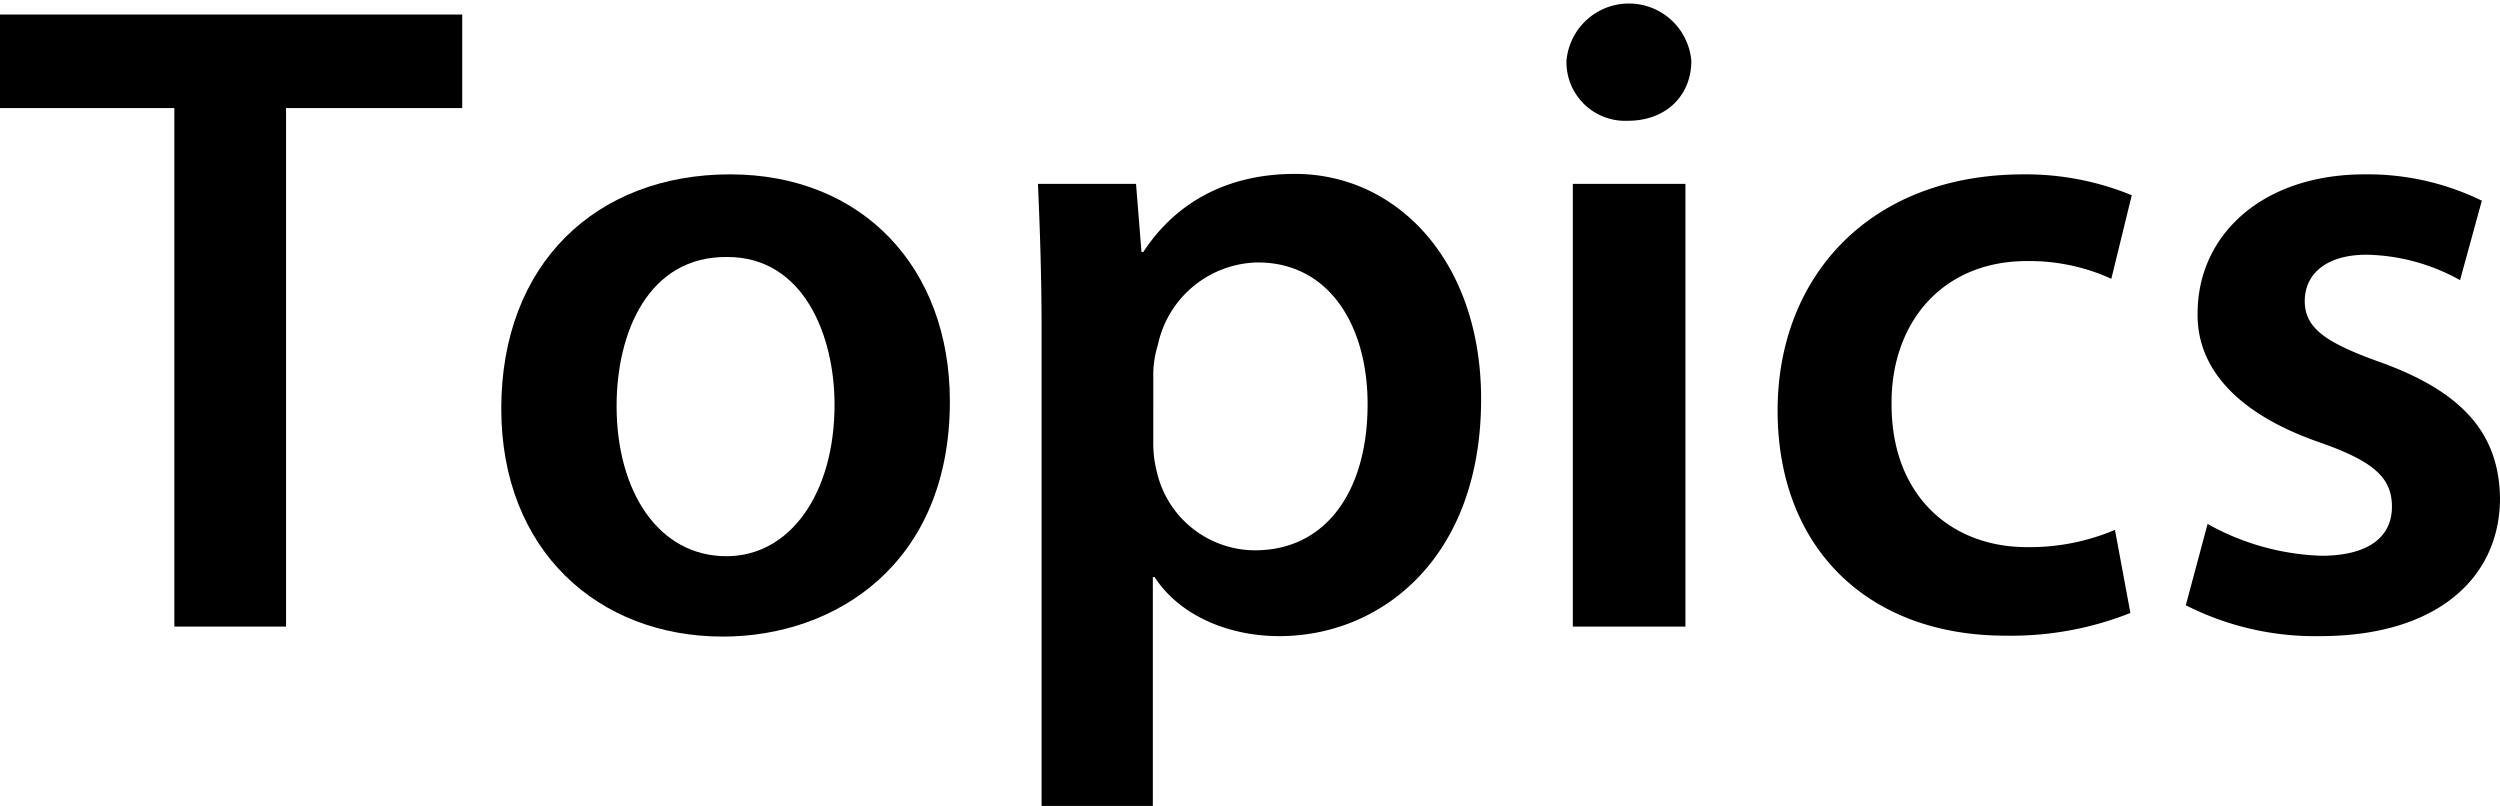
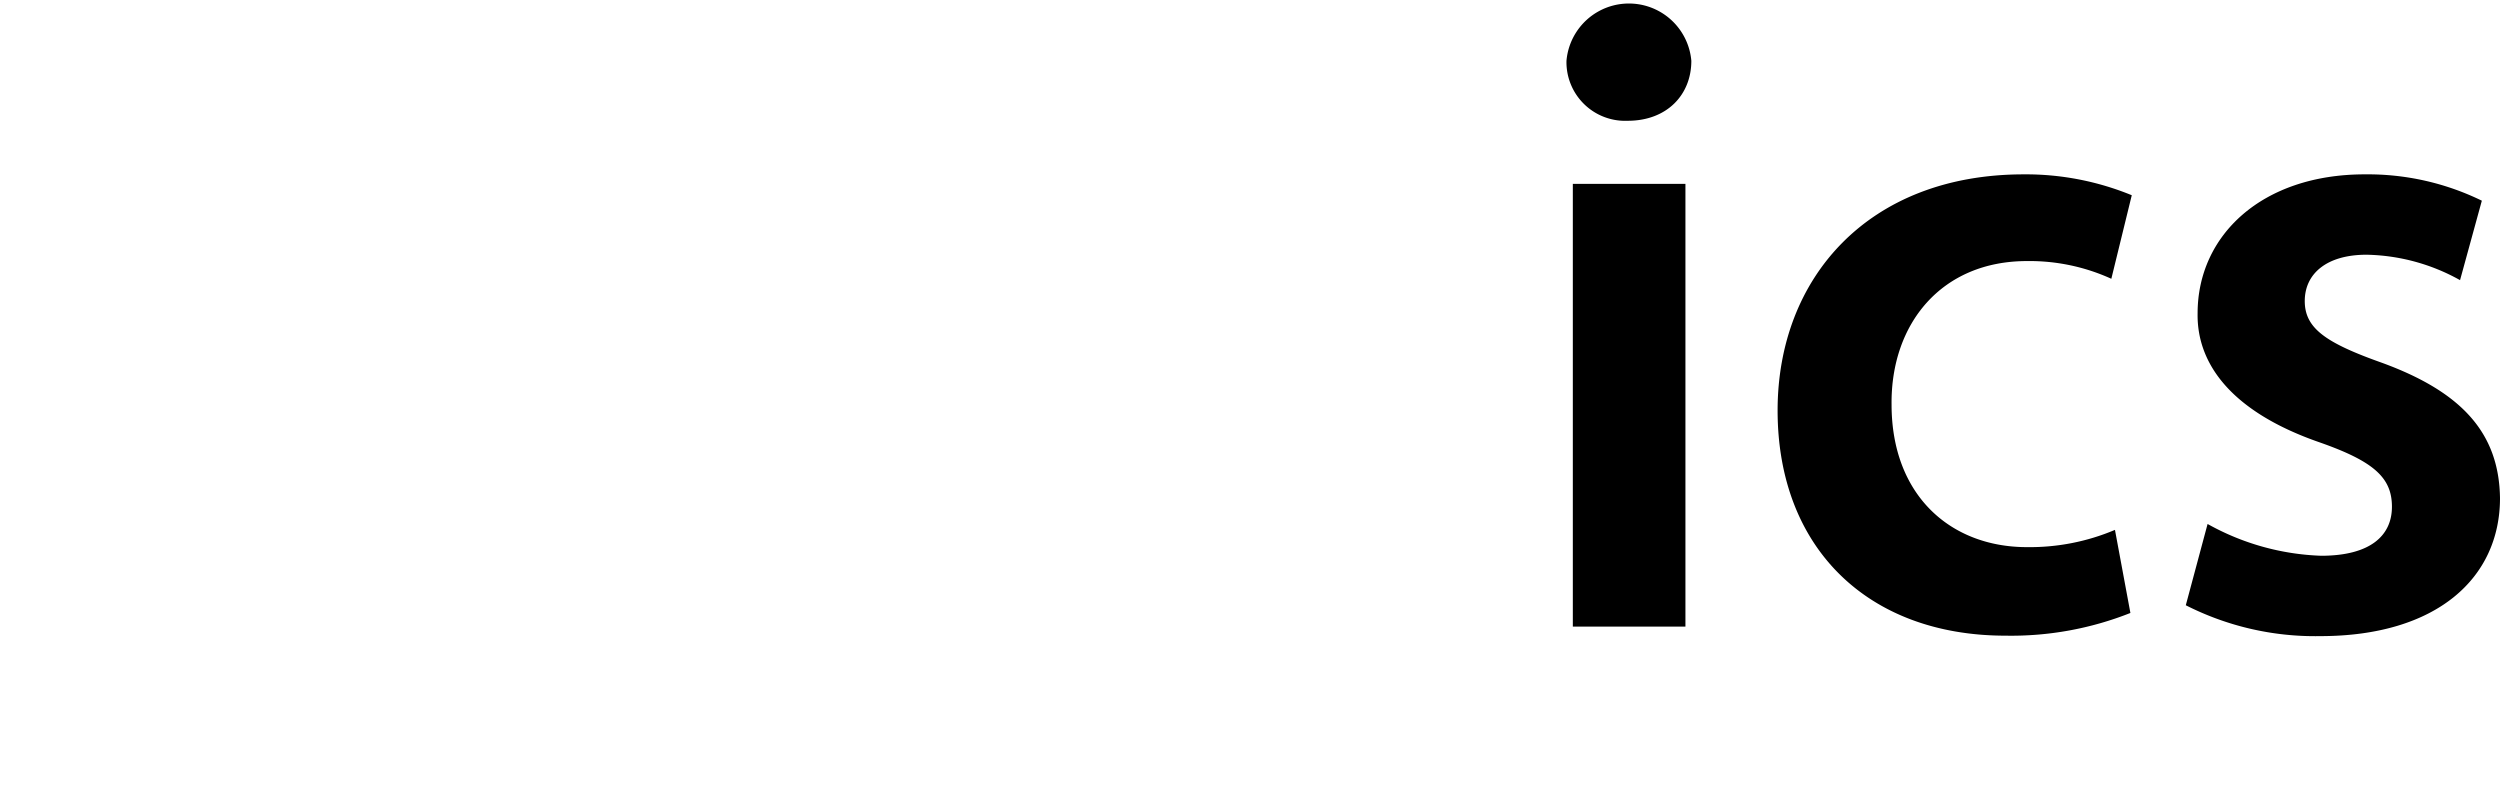
<svg xmlns="http://www.w3.org/2000/svg" viewBox="0 0 220.24 71.04">
  <g id="レイヤー_2" data-name="レイヤー 2">
    <g id="レイヤー_1-2" data-name="レイヤー 1">
-       <path d="M15.36,9.52H0V1.28H40.72V9.52H25.2V55.2H15.36Z" />
-       <path d="M83.68,35.36c0,14.32-10.08,20.72-20,20.72-11,0-19.52-7.6-19.52-20.08,0-12.8,8.4-20.64,20.16-20.64C75.92,15.36,83.68,23.52,83.68,35.36Zm-29.36.4C54.32,43.28,58,49,64,49c5.6,0,9.52-5.52,9.52-13.36,0-6.08-2.72-13-9.44-13C57.12,22.56,54.32,29.28,54.32,35.76Z" />
-       <path d="M91.76,29.2c0-5.12-.16-9.28-.32-13h8.64l.48,6h.16c2.88-4.4,7.44-6.88,13.36-6.88,9,0,16.4,7.68,16.4,19.84,0,14.08-8.88,20.88-17.76,20.88-4.88,0-9-2.08-11-5.2h-.16V71H91.76Zm9.84,9.68a10.14,10.14,0,0,0,.32,2.72,8.9,8.9,0,0,0,8.64,6.88c6.24,0,9.92-5.2,9.92-12.88,0-6.88-3.36-12.48-9.68-12.48A9.17,9.17,0,0,0,102,30.4a8.92,8.92,0,0,0-.4,2.48Z" />
      <path d="M149,5.36c0,3-2.16,5.28-5.6,5.28A5.17,5.17,0,0,1,138,5.36a5.52,5.52,0,0,1,11,0ZM138.56,55.2v-39h9.92v39Z" />
      <path d="M187.68,54a28.48,28.48,0,0,1-11,2c-12.16,0-20.08-7.76-20.08-19.84,0-11.68,8-20.8,21.68-20.8a24.55,24.55,0,0,1,9.52,1.84L186,24.56A17.34,17.34,0,0,0,178.56,23c-7.52,0-12,5.52-11.92,12.64,0,8,5.2,12.56,11.92,12.56a19.24,19.24,0,0,0,7.76-1.52Z" />
      <path d="M194.48,46.16a22,22,0,0,0,10,2.8c4.32,0,6.24-1.76,6.24-4.32s-1.6-4-6.4-5.68c-7.6-2.64-10.8-6.8-10.72-11.36,0-6.88,5.68-12.24,14.72-12.24a22.88,22.88,0,0,1,10.32,2.32l-1.92,7a17.5,17.5,0,0,0-8.24-2.24c-3.52,0-5.44,1.68-5.44,4.08s1.84,3.68,6.8,5.44c7,2.56,10.32,6.16,10.4,11.92,0,7-5.52,12.16-15.84,12.16a25.13,25.13,0,0,1-11.84-2.72Z" />
    </g>
  </g>
</svg>